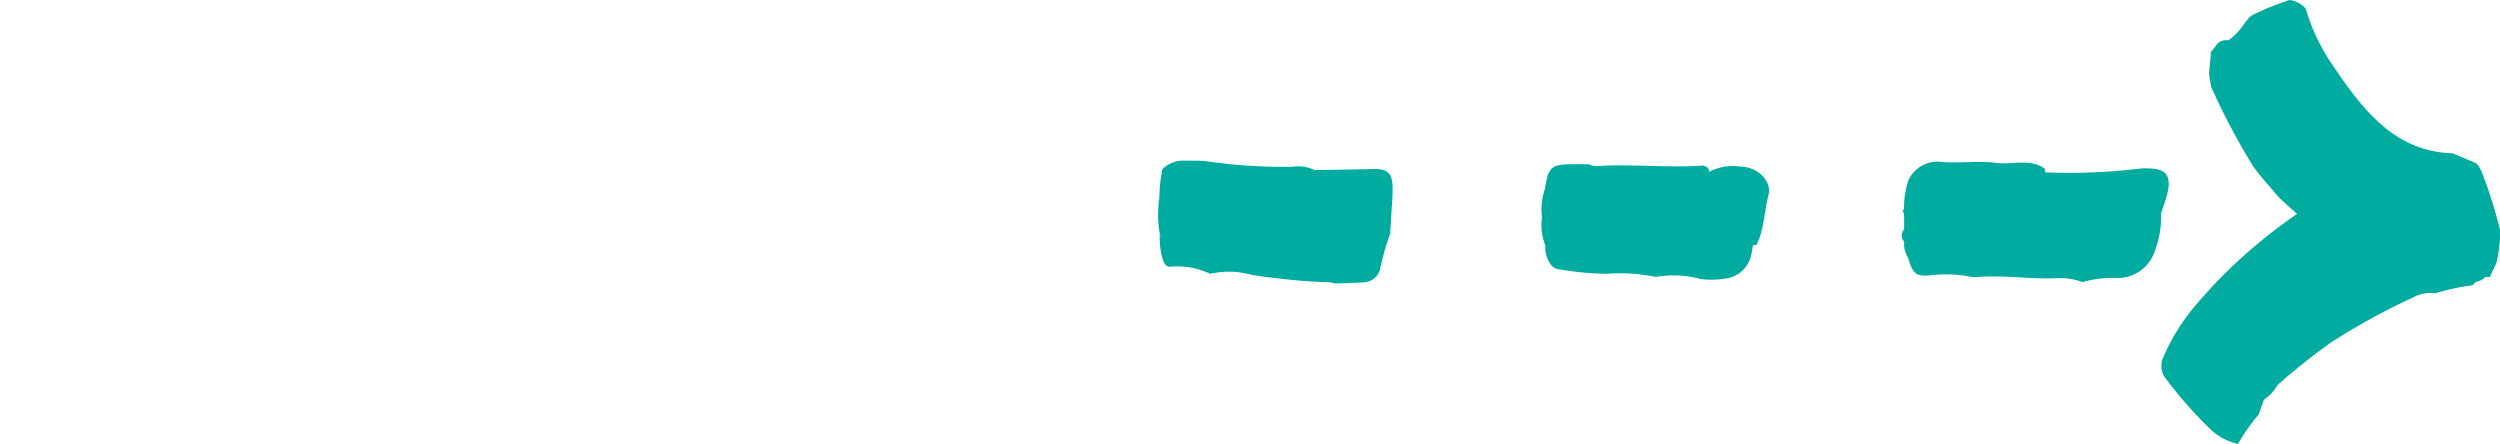
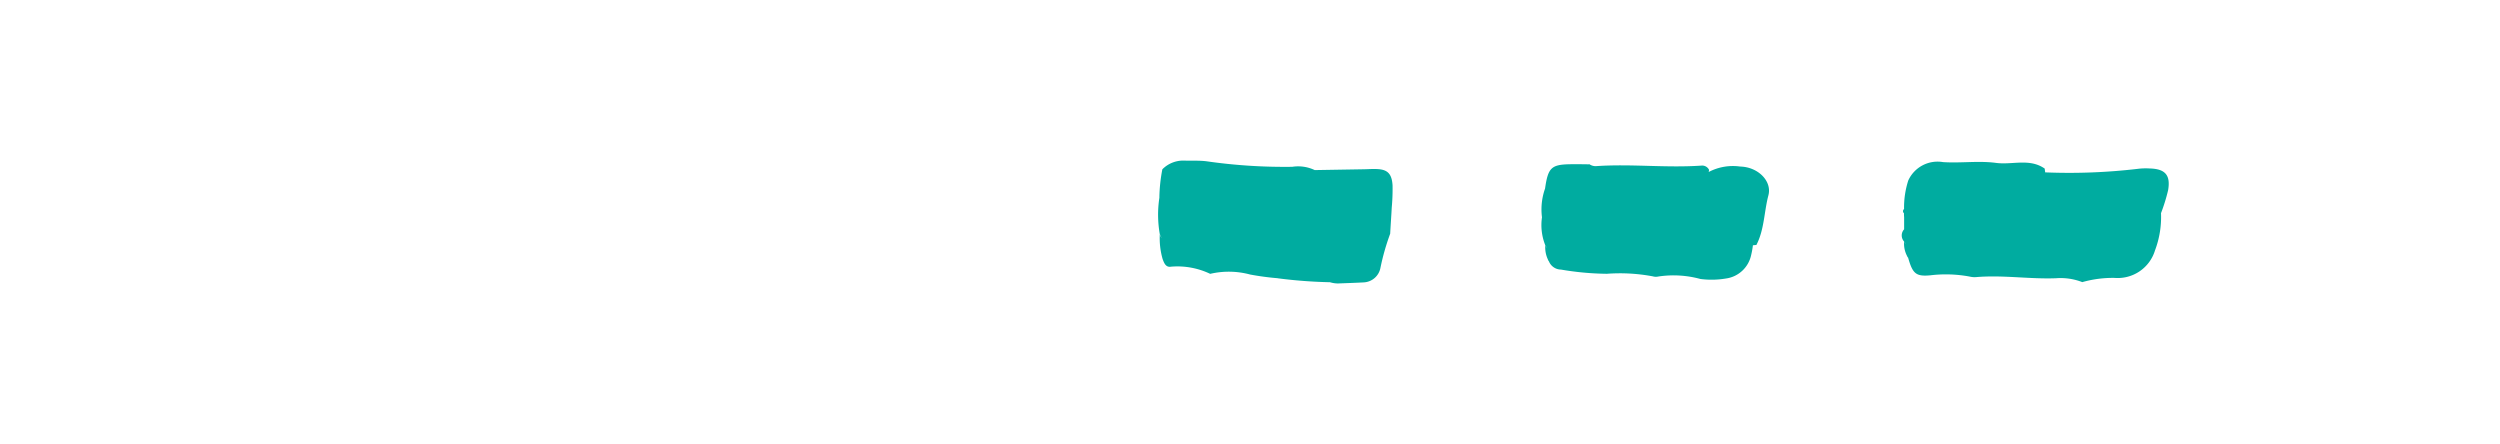
<svg xmlns="http://www.w3.org/2000/svg" width="228.972" height="40.666" viewBox="0 0 228.972 40.666">
  <defs>
    <clipPath id="clip-path">
      <rect id="Rectángulo_3844" data-name="Rectángulo 3844" width="228.972" height="40.666" fill="none" />
    </clipPath>
    <clipPath id="clip-path-2">
      <rect id="Rectángulo_3835" data-name="Rectángulo 3835" width="24.459" height="11.01" fill="none" />
    </clipPath>
    <clipPath id="clip-path-3">
      <rect id="Rectángulo_3836" data-name="Rectángulo 3836" width="20.827" height="10.588" fill="none" />
    </clipPath>
    <clipPath id="clip-path-4">
      <rect id="Rectángulo_3839" data-name="Rectángulo 3839" width="21.494" height="11.249" fill="none" />
    </clipPath>
    <clipPath id="clip-path-5">
      <rect id="Rectángulo_3843" data-name="Rectángulo 3843" width="31.012" height="40.666" fill="none" />
    </clipPath>
    <clipPath id="clip-path-6">
-       <rect id="Rectángulo_3841" data-name="Rectángulo 3841" width="31.012" height="25.951" fill="none" />
-     </clipPath>
+       </clipPath>
    <clipPath id="clip-path-7">
      <rect id="Rectángulo_3842" data-name="Rectángulo 3842" width="26.647" height="26.862" fill="none" />
    </clipPath>
  </defs>
  <g id="Grupo_11760" data-name="Grupo 11760" transform="translate(-2 -1)">
    <g id="Grupo_11013" data-name="Grupo 11013" transform="translate(0)">
      <g id="Grupo_11010" data-name="Grupo 11010">
        <g id="Grupo_11009" data-name="Grupo 11009" transform="translate(2 1)" clip-path="url(#clip-path)">
          <g id="Grupo_10984" data-name="Grupo 10984" transform="translate(174.177 14.828)" style="mix-blend-mode: multiply;isolation: isolate">
            <g id="Grupo_10983" data-name="Grupo 10983">
              <g id="Grupo_10982" data-name="Grupo 10982" clip-path="url(#clip-path-2)">
                <path id="Trazado_3351" data-name="Trazado 3351" d="M115.287,62.418v0q0-.555,0-1.109h0a2.791,2.791,0,0,1-.013-.361.244.244,0,0,1,.008-.385l0-.007a8.064,8.064,0,0,1,.383-2.607,2.948,2.948,0,0,1,3.185-1.686c1.614.109,3.264-.14,4.856.073,1.484.2,3.077-.447,4.457.522q.018.173.045.345h0a53.813,53.813,0,0,0,8.439-.318,5.869,5.869,0,0,1,1.126-.039c1.416.035,1.93.6,1.693,1.985a16.106,16.106,0,0,1-.652,2.107,8.628,8.628,0,0,1-.55,3.412,3.568,3.568,0,0,1-3.7,2.519,10.259,10.259,0,0,0-2.96.387A5.478,5.478,0,0,0,129.2,66.9c-2.456.094-4.9-.317-7.362-.1a1.973,1.973,0,0,1-.563-.055,11.855,11.855,0,0,0-3.576-.115c-1.329.127-1.628-.148-2.038-1.583l0-.015a.619.619,0,0,1-.12-.2,2.421,2.421,0,0,1-.255-1.292.829.829,0,0,1,0-1.122Zm0,1.121a1.57,1.57,0,0,1,.149.246A.623.623,0,0,0,115.286,63.539Z" transform="translate(-115.067 -56.244)" fill="#00aca0" />
              </g>
            </g>
          </g>
          <g id="Grupo_10987" data-name="Grupo 10987" transform="translate(141.195 15.039)" style="mix-blend-mode: multiply;isolation: isolate">
            <g id="Grupo_10986" data-name="Grupo 10986">
              <g id="Grupo_10985" data-name="Grupo 10985" clip-path="url(#clip-path-3)">
                <path id="Trazado_3352" data-name="Trazado 3352" d="M253.981,61.892h0a5.728,5.728,0,0,1,.284-2.616h0c.269-1.893.567-2.192,2.243-2.226.5-.01,1.01,0,1.515,0a1.8,1.8,0,0,0,.311,0,.988.988,0,0,0,.645.169c3.2-.215,6.4.177,9.6-.045a.7.7,0,0,1,.706.386.9.9,0,0,1-.035.2,4.762,4.762,0,0,1,2.886-.5c1.66.041,2.929,1.352,2.584,2.639-.4,1.513-.369,3.154-1.109,4.561l0-.018c-.1.009-.206.019-.309.031a7.486,7.486,0,0,1-.164.905,2.738,2.738,0,0,1-2.306,2.136,7.888,7.888,0,0,1-2.341.043,9.348,9.348,0,0,0-3.855-.225,1.019,1.019,0,0,1-.5-.015,16.294,16.294,0,0,0-4.211-.235,26.47,26.47,0,0,1-4.205-.386,1.2,1.2,0,0,1-1.09-.729v-.007a.625.625,0,0,1-.114-.21,2.624,2.624,0,0,1-.23-1.28,4.991,4.991,0,0,1-.3-2.586h0m.3,2.59a1.721,1.721,0,0,1,.139.259.627.627,0,0,0-.139-.26Z" transform="translate(-253.95 -57.045)" fill="#00aca0" />
              </g>
            </g>
          </g>
          <g id="Grupo_10996" data-name="Grupo 10996" transform="translate(106.063 14.708)" style="mix-blend-mode: multiply;isolation: isolate">
            <g id="Grupo_10995" data-name="Grupo 10995">
              <g id="Grupo_10994" data-name="Grupo 10994" clip-path="url(#clip-path-4)">
                <path id="Trazado_3355" data-name="Trazado 3355" d="M384.8,59.174a14.764,14.764,0,0,1,.273-2.584,2.685,2.685,0,0,1,1.925-.8c.7.025,1.4-.022,2.094.061a50.192,50.192,0,0,0,7.878.51,3.522,3.522,0,0,1,2.058.3h0l4.521-.075c.431-.007.863-.044,1.291-.013.884.063,1.258.459,1.318,1.5a18.453,18.453,0,0,1-.075,2.024c-.042.8-.1,1.595-.143,2.392a21.44,21.44,0,0,0-.887,3.1,1.636,1.636,0,0,1-1.509,1.356c-.793.045-1.587.068-2.381.1a2.511,2.511,0,0,1-.736-.113,44.075,44.075,0,0,1-4.722-.353l-.081-.015a24.912,24.912,0,0,1-2.513-.338,7.506,7.506,0,0,0-3.656-.062,6.96,6.96,0,0,0-3.587-.656h0c-.475.082-.63-.321-.771-.7a6.97,6.97,0,0,1-.257-2.272,10.312,10.312,0,0,1-.037-3.354Zm.183,3.72a.82.82,0,0,0-.146-.365c.049.122.1.244.146.365" transform="translate(-384.678 -55.791)" fill="#00aca0" />
              </g>
            </g>
          </g>
          <g id="Grupo_11008" data-name="Grupo 11008" transform="translate(197.96)" style="mix-blend-mode: multiply;isolation: isolate">
            <g id="Grupo_11007" data-name="Grupo 11007">
              <g id="Grupo_11006" data-name="Grupo 11006" clip-path="url(#clip-path-5)">
                <g id="Grupo_11002" data-name="Grupo 11002" transform="translate(0 14.715)" style="mix-blend-mode: multiply;isolation: isolate">
                  <g id="Grupo_11001" data-name="Grupo 11001">
                    <g id="Grupo_11000" data-name="Grupo 11000" clip-path="url(#clip-path-6)">
                      <path id="Trazado_3357" data-name="Trazado 3357" d="M21.39,56.453a33.1,33.1,0,0,1,6.125-.638,2.272,2.272,0,0,0,.344.076c.188.024.372.035.557.05q.294.155.587.315c.027.04.055.079.079.121.072.127.137.257.208.385l.023.041a44.828,44.828,0,0,1,1.7,5.413,13.558,13.558,0,0,1-.36,3.01c-.221.393-.4.816-.591,1.236-.136-.013-.272-.02-.408-.022a1.488,1.488,0,0,1-.92.458c0,.007,0,.011,0,.018-.077.1-.158.192-.239.283a19.6,19.6,0,0,0-3.434.739,3.627,3.627,0,0,0-2.058.425,62.158,62.158,0,0,0-7.464,4.095,61.442,61.442,0,0,0-4.9,3.9,3.869,3.869,0,0,1-1.255,1.352h0l-.476,1.358a17.1,17.1,0,0,0-1.892,2.694,5.387,5.387,0,0,1-2.7-1.519A38.366,38.366,0,0,1,.46,75.85a1.89,1.89,0,0,1-.256-2.1A18.732,18.732,0,0,1,2.614,69.7c.041-.054.079-.11.12-.164A46.823,46.823,0,0,1,14.582,59.306a50.908,50.908,0,0,1,6.809-2.853" transform="translate(0 -55.815)" fill="#00aca0" />
                    </g>
                  </g>
                </g>
                <g id="Grupo_11005" data-name="Grupo 11005" transform="translate(4.365)" style="mix-blend-mode: multiply;isolation: isolate">
                  <g id="Grupo_11004" data-name="Grupo 11004">
                    <g id="Grupo_11003" data-name="Grupo 11003" clip-path="url(#clip-path-7)">
-                       <path id="Trazado_3358" data-name="Trazado 3358" d="M8.851.79A18.316,18.316,0,0,0,10.97,5.45c2.852,4.253,5.789,8.429,11.337,8.592.731.316,1.47.612,2.2.93.069.112.15.216.215.33s.138.257.209.385l.023.041a44.814,44.814,0,0,1,1.7,5.413,13.578,13.578,0,0,1-.36,3.01c-.221.393-.4.816-.591,1.236-.136-.013-.272-.02-.408-.022a1.487,1.487,0,0,1-.92.459c0,.007,0,.011,0,.018-.077.1-.158.192-.239.282a19.62,19.62,0,0,0-3.434.739c-.059-.007-.117,0-.176-.006a34.973,34.973,0,0,1-3.612-.761A65.127,65.127,0,0,1,6.417,18.1c-.662-.775-1.34-1.536-1.979-2.33-.115-.157-.237-.309-.354-.465A63.623,63.623,0,0,1,.194,7.965a4.184,4.184,0,0,0-.121-.63C.047,7.115.016,6.9,0,6.675c.064-.64.126-1.28.172-1.923a6.034,6.034,0,0,0,.554-.71A1.119,1.119,0,0,1,1.761,3.7a5.625,5.625,0,0,0,1.4-1.438c.168-.223.343-.44.513-.66l.143-.108c.047-.038.1-.069.149-.106A23.167,23.167,0,0,1,7.385,0,2.381,2.381,0,0,1,8.851.79" transform="translate(0)" fill="#00aca0" />
-                     </g>
+                       </g>
                  </g>
                </g>
              </g>
            </g>
          </g>
        </g>
      </g>
    </g>
  </g>
</svg>